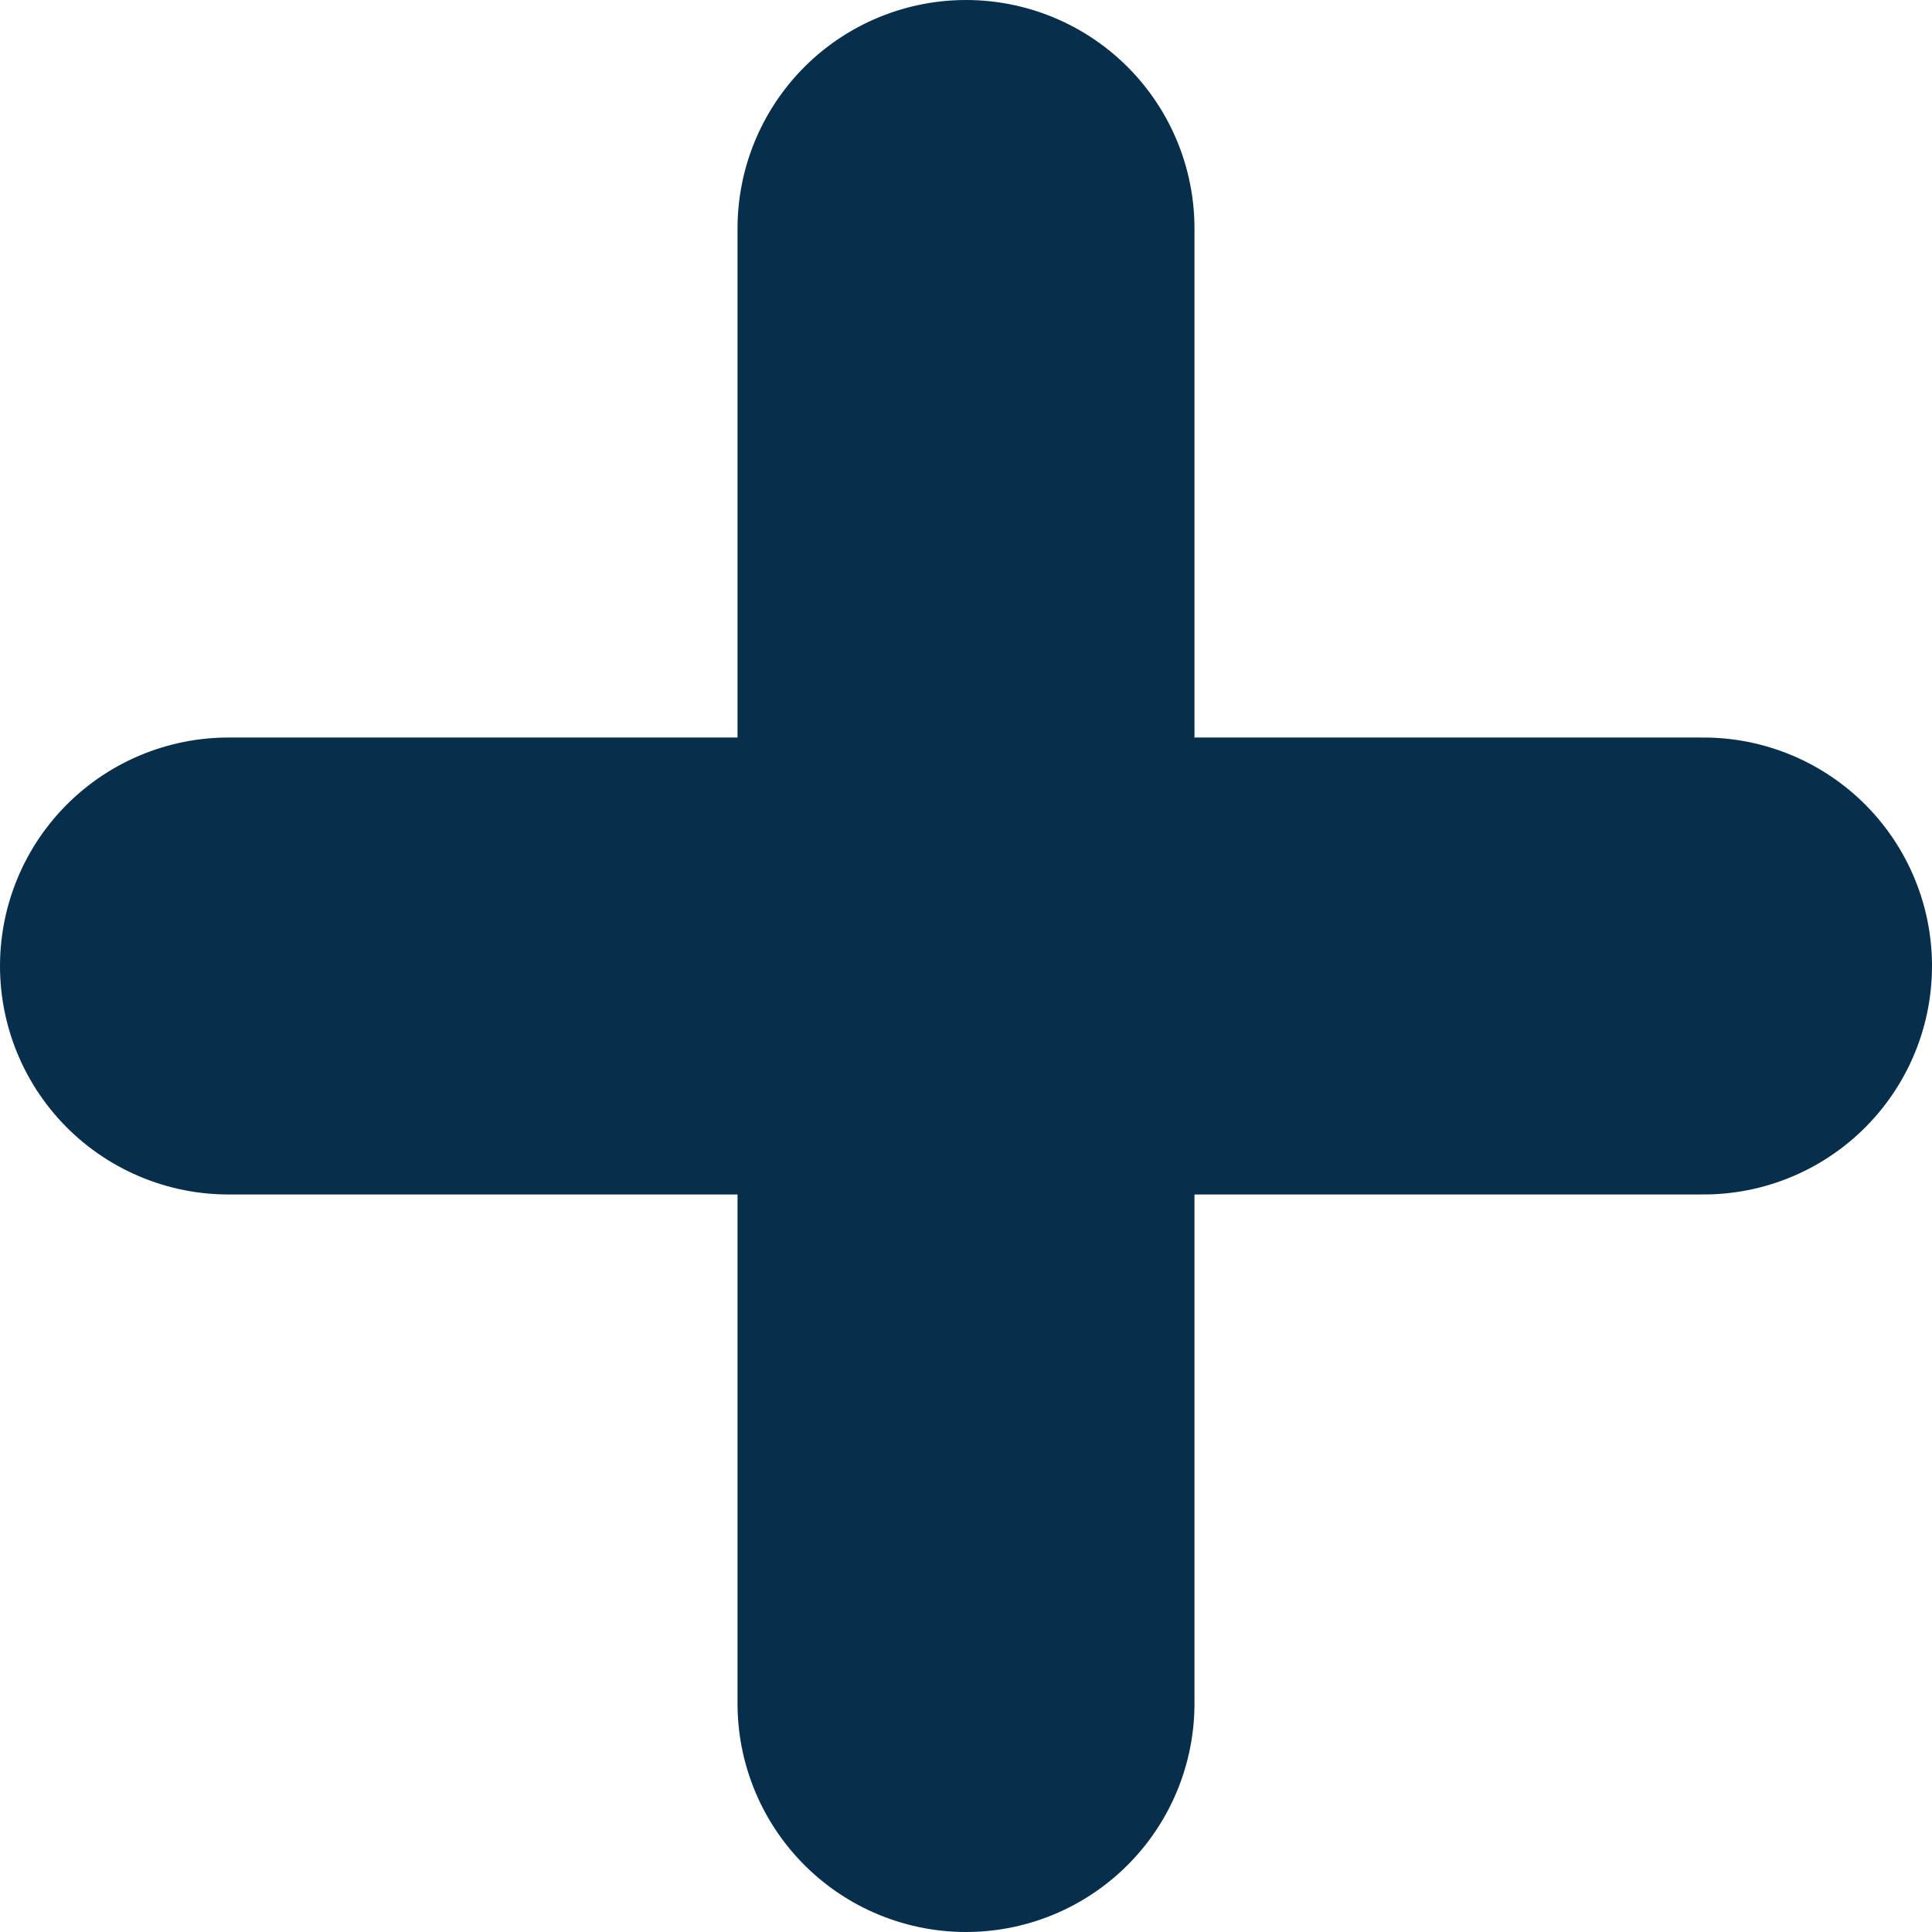
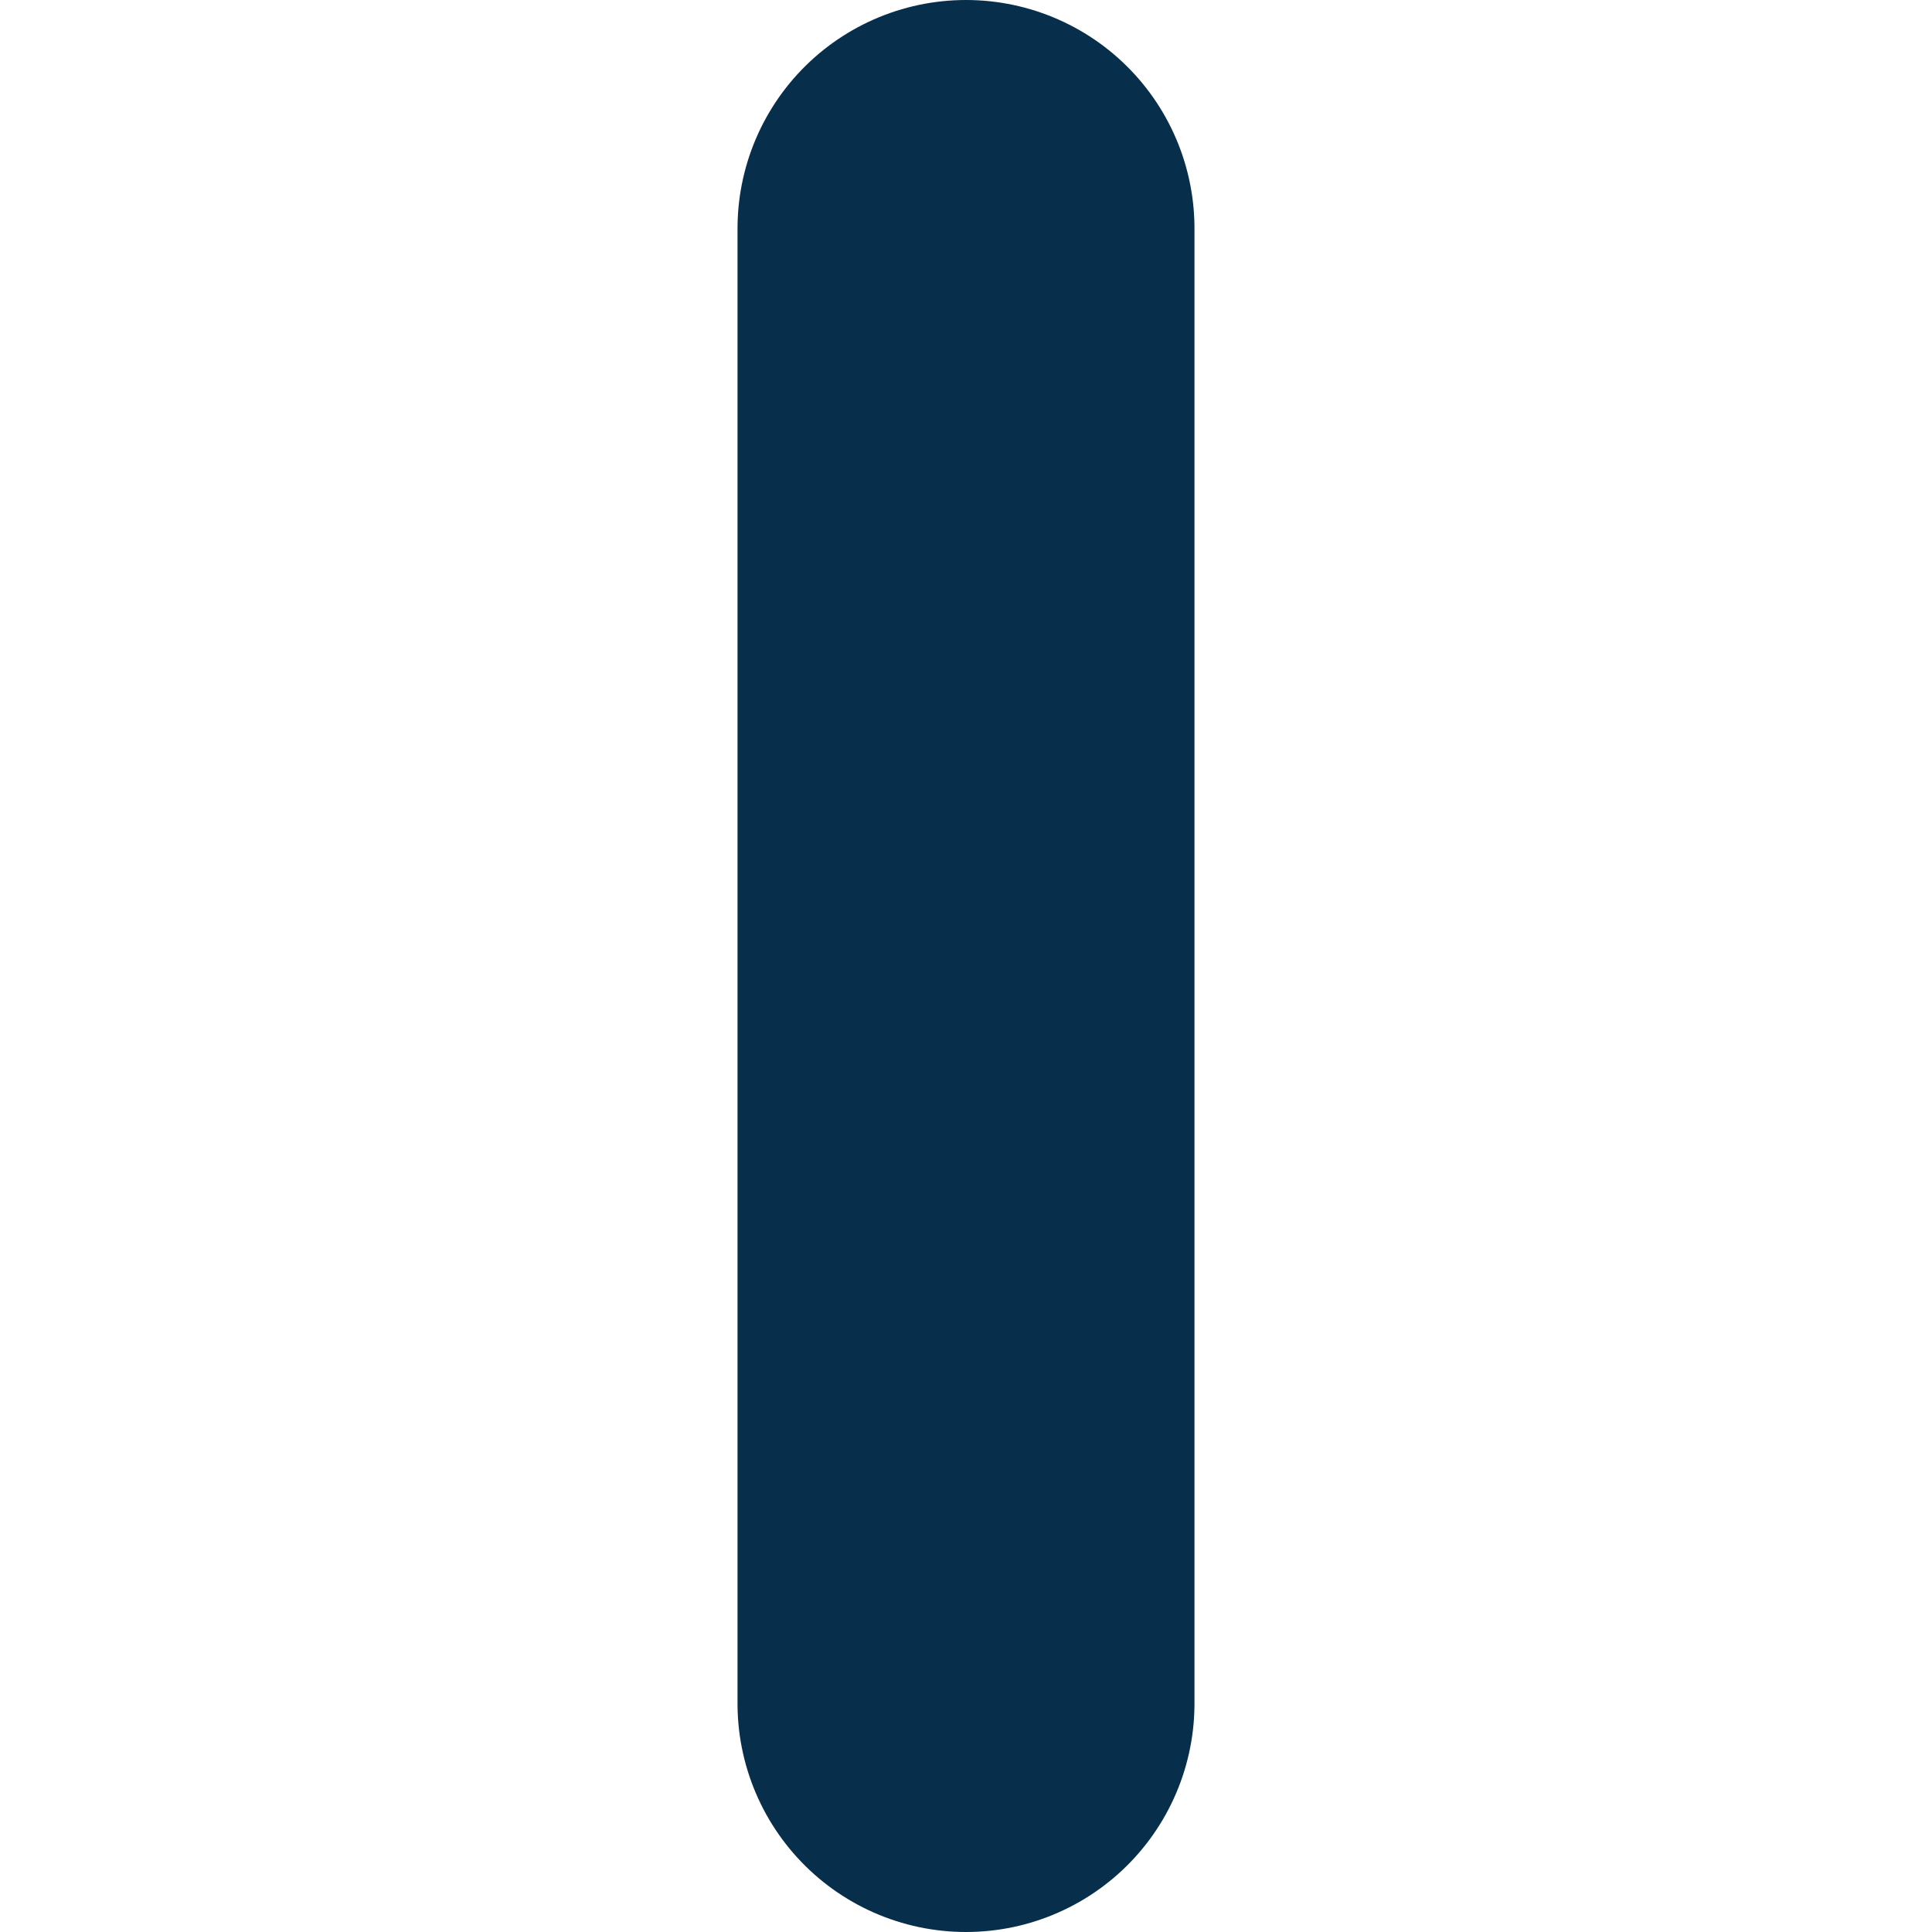
<svg xmlns="http://www.w3.org/2000/svg" width="10.57" height="10.57" viewBox="0 0 10.57 10.57">
  <g id="Group_786" data-name="Group 786" transform="translate(1.25 1.25)">
    <g id="zoom-in" transform="translate(0 4.035)">
-       <line id="Line_8" data-name="Line 8" x1="8.07" fill="none" stroke="#072e4a" stroke-linecap="round" stroke-width="2.5" />
-     </g>
+       </g>
    <g id="zoom-in-2" data-name="zoom-in" transform="translate(4.035 0) rotate(90)">
      <line id="Line_8-2" data-name="Line 8" x1="8.07" fill="none" stroke="#072e4a" stroke-linecap="round" stroke-width="2.5" />
    </g>
  </g>
</svg>